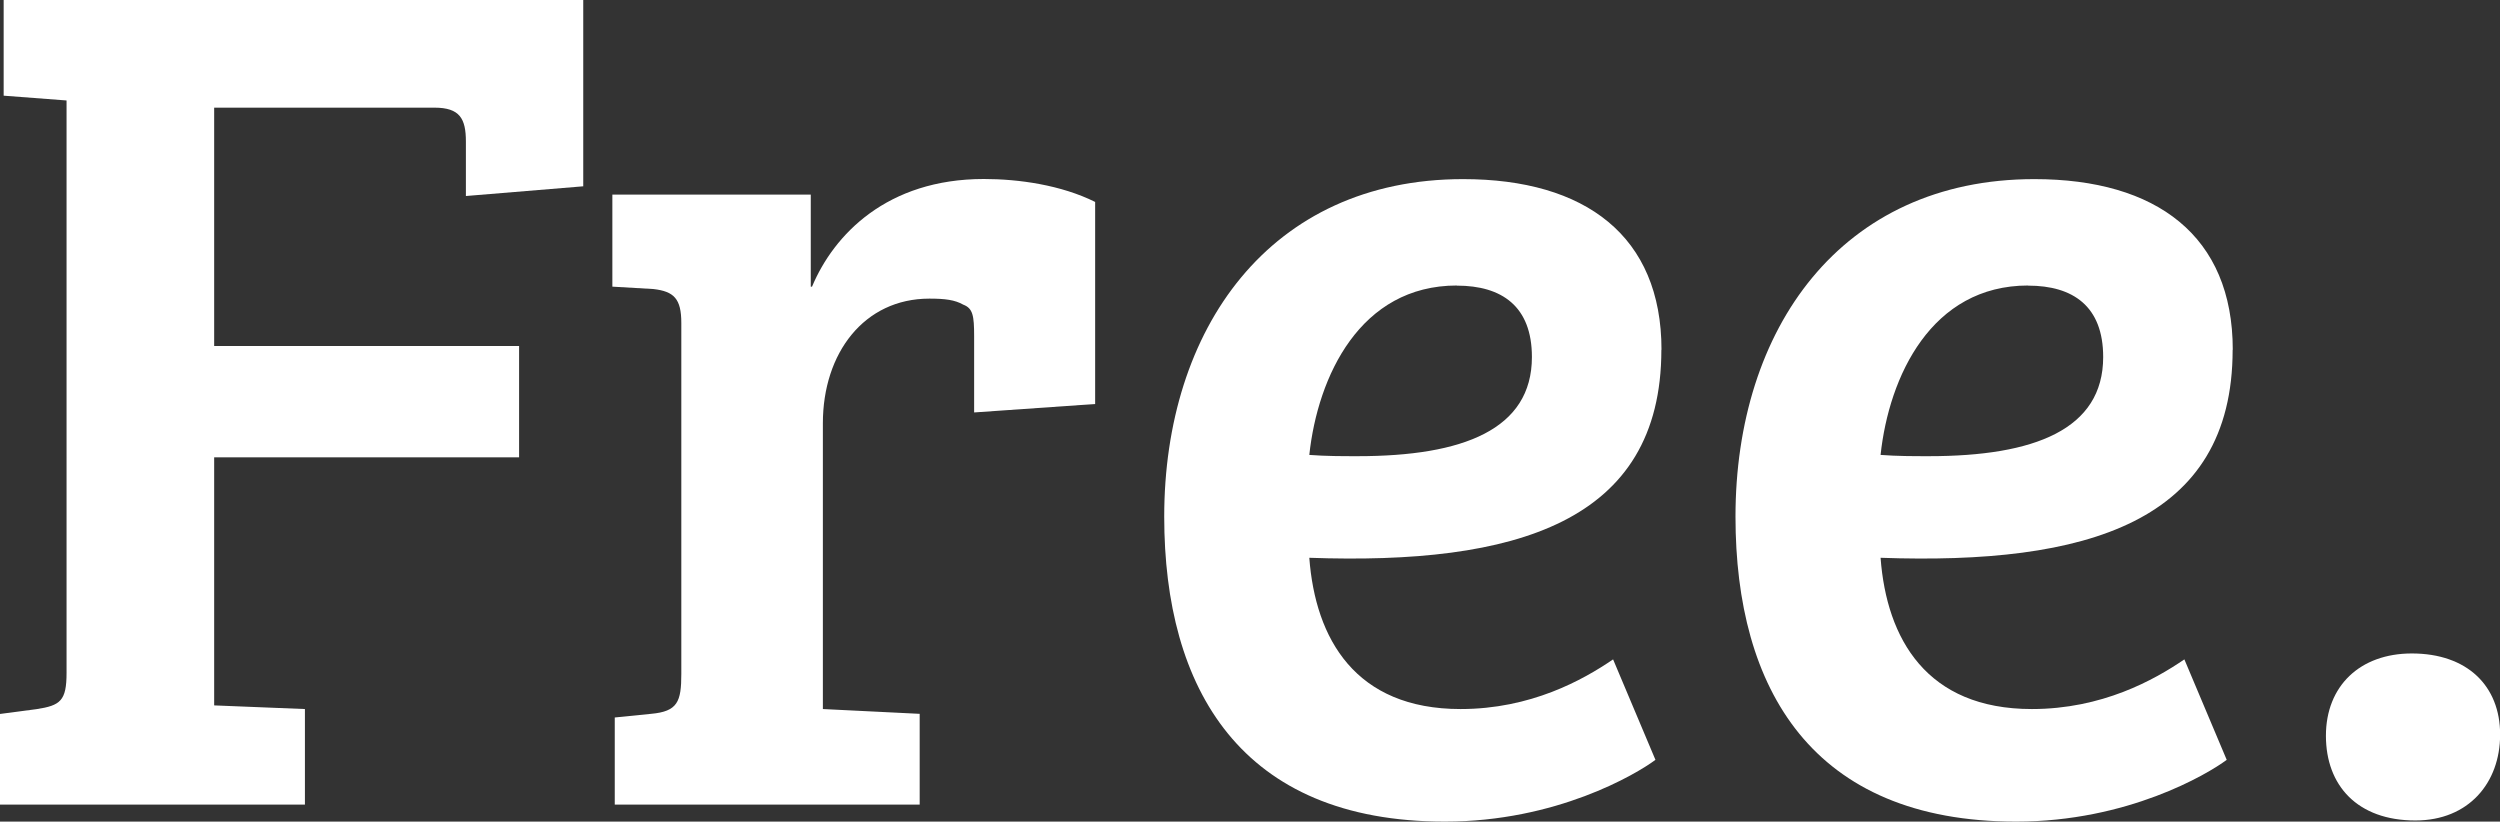
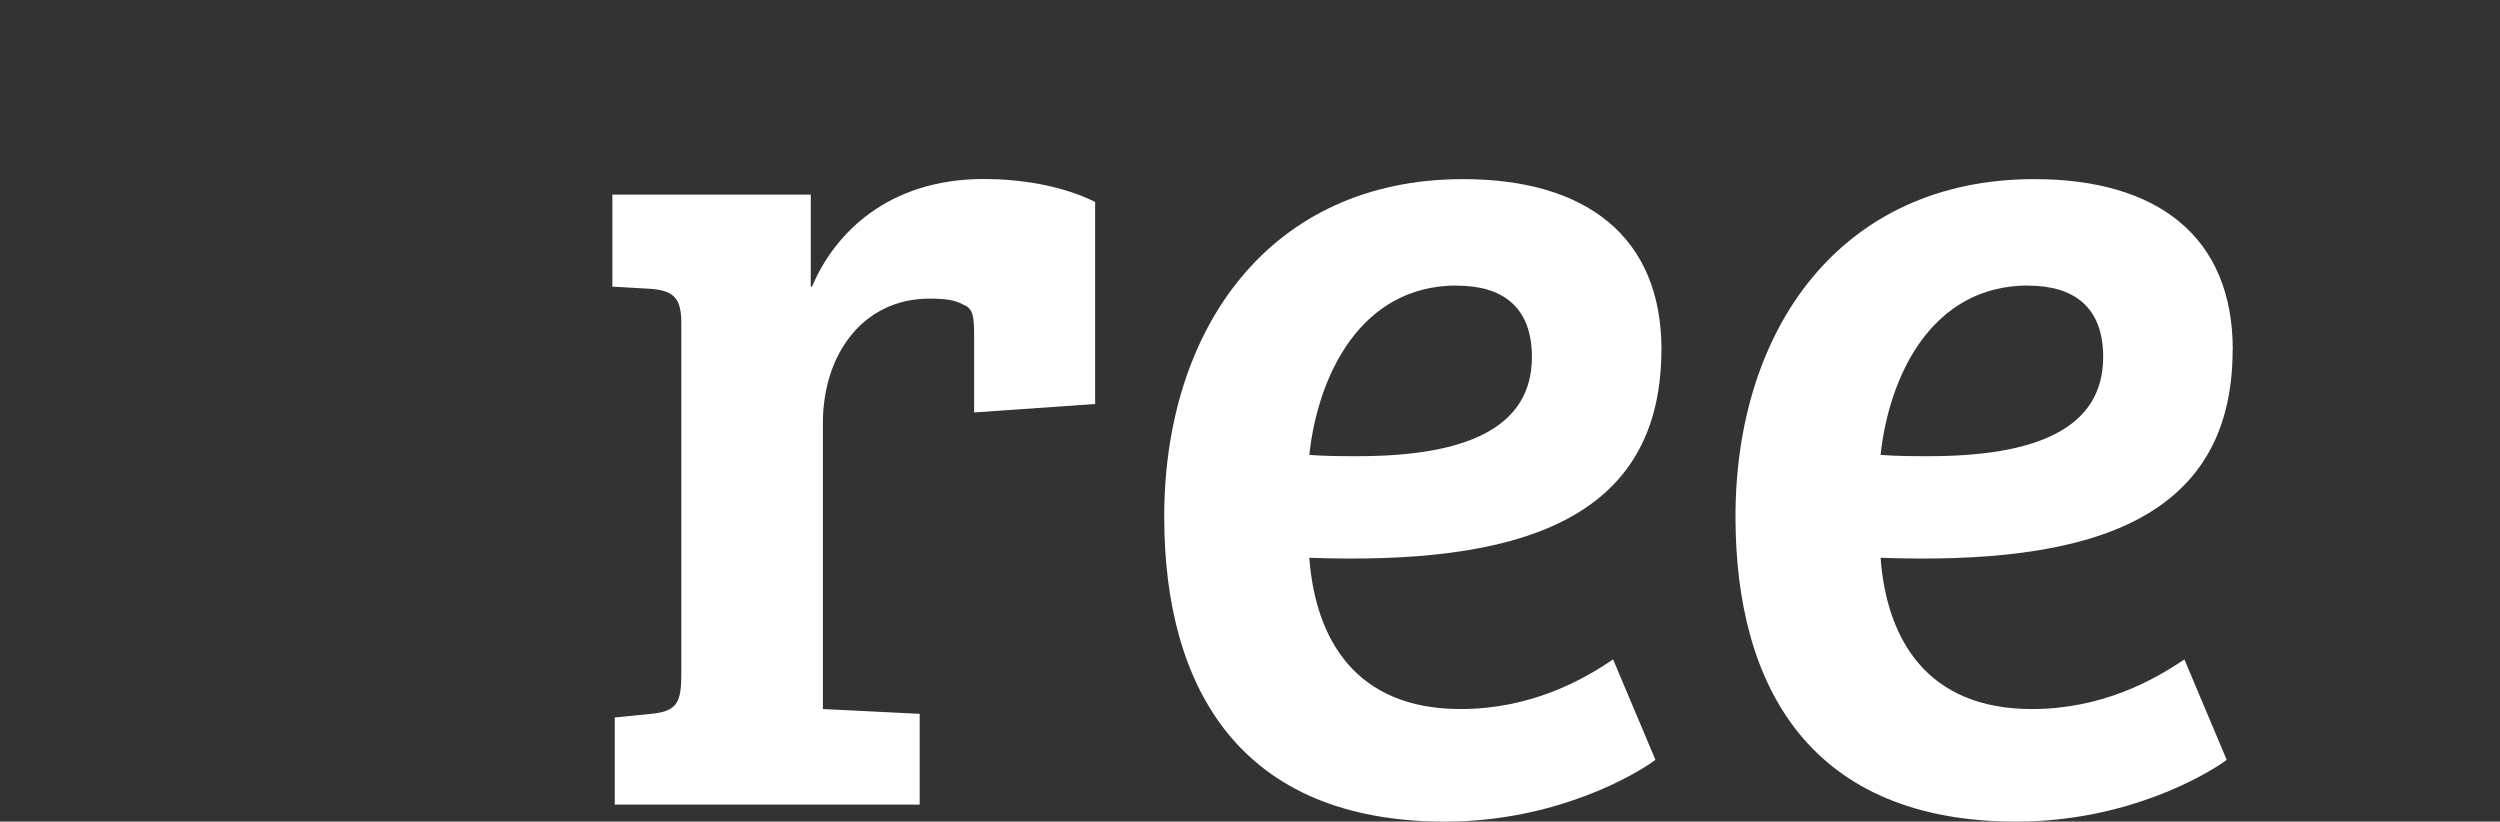
<svg xmlns="http://www.w3.org/2000/svg" id="Layer_2" data-name="Layer 2" viewBox="0 0 198.33 65.18">
  <rect x="0" y="0" width="198.33" height="65.18" fill="#333333" stroke="none" />
  <defs>
    <style>
      .cls-1 {
        fill: #fff;
        stroke-width: 0px;
      }
    </style>
  </defs>
  <g id="Layer_1-2" data-name="Layer 1">
    <g>
-       <path class="cls-1" d="m0,56.64l2.88-.38c1.92-.29,2.4-.67,2.4-2.88V7.97l-4.99-.38V0h45.98v14.78l-9.31.77v-4.32c0-1.82-.48-2.69-2.5-2.69h-17.47v18.91h24.19v8.83h-24.19v19.68l7.2.29v7.58H0v-7.2Z" />
      <path class="cls-1" d="m65.28,33.6v22.65l7.68.38v7.2h-24.19v-6.91l2.88-.29c2.11-.19,2.4-.96,2.4-3.17v-27.84c0-1.92-.58-2.5-2.21-2.69l-3.26-.19v-7.3h15.74v7.3h.1c1.73-4.13,5.95-8.54,13.63-8.54,2.78,0,6.14.48,8.83,1.82v16.03l-9.6.67v-6.05c0-1.63-.1-2.21-.86-2.5-.67-.38-1.44-.48-2.69-.48-5.18,0-8.45,4.32-8.45,9.89Z" />
      <path class="cls-1" d="m131.8,27.74c0,13.73-11.62,17.09-27.93,16.51.48,6.43,3.65,12,12,12,5.57,0,9.7-2.3,12.1-3.94l3.36,7.97c-1.54,1.15-7.87,4.9-16.7,4.9-16.22,0-22.27-10.56-22.27-24.19,0-14.88,8.35-26.78,23.71-26.78,9.7,0,15.74,4.51,15.74,13.54Zm-16.22-5.09c-7.68,0-11.04,7.2-11.71,13.44,1.34.1,2.59.1,3.84.1,8.35,0,13.82-2.11,13.82-7.87,0-4.03-2.4-5.66-5.95-5.66Z" />
      <path class="cls-1" d="m177.12,27.74c0,13.73-11.62,17.09-27.93,16.51.48,6.43,3.65,12,12,12,5.57,0,9.7-2.3,12.1-3.94l3.36,7.97c-1.54,1.15-7.87,4.9-16.7,4.9-16.22,0-22.27-10.56-22.27-24.19,0-14.88,8.35-26.78,23.71-26.78,9.7,0,15.74,4.51,15.74,13.54Zm-16.22-5.09c-7.68,0-11.04,7.2-11.71,13.44,1.34.1,2.59.1,3.84.1,8.35,0,13.82-2.11,13.82-7.87,0-4.03-2.4-5.66-5.95-5.66Z" />
-       <path class="cls-1" d="m191.33,51.84c4.42,0,7.01,2.59,7.01,6.43s-2.5,6.82-6.72,6.82c-4.61,0-7.1-2.78-7.1-6.72s2.69-6.53,6.82-6.53Z" />
    </g>
  </g>
</svg>